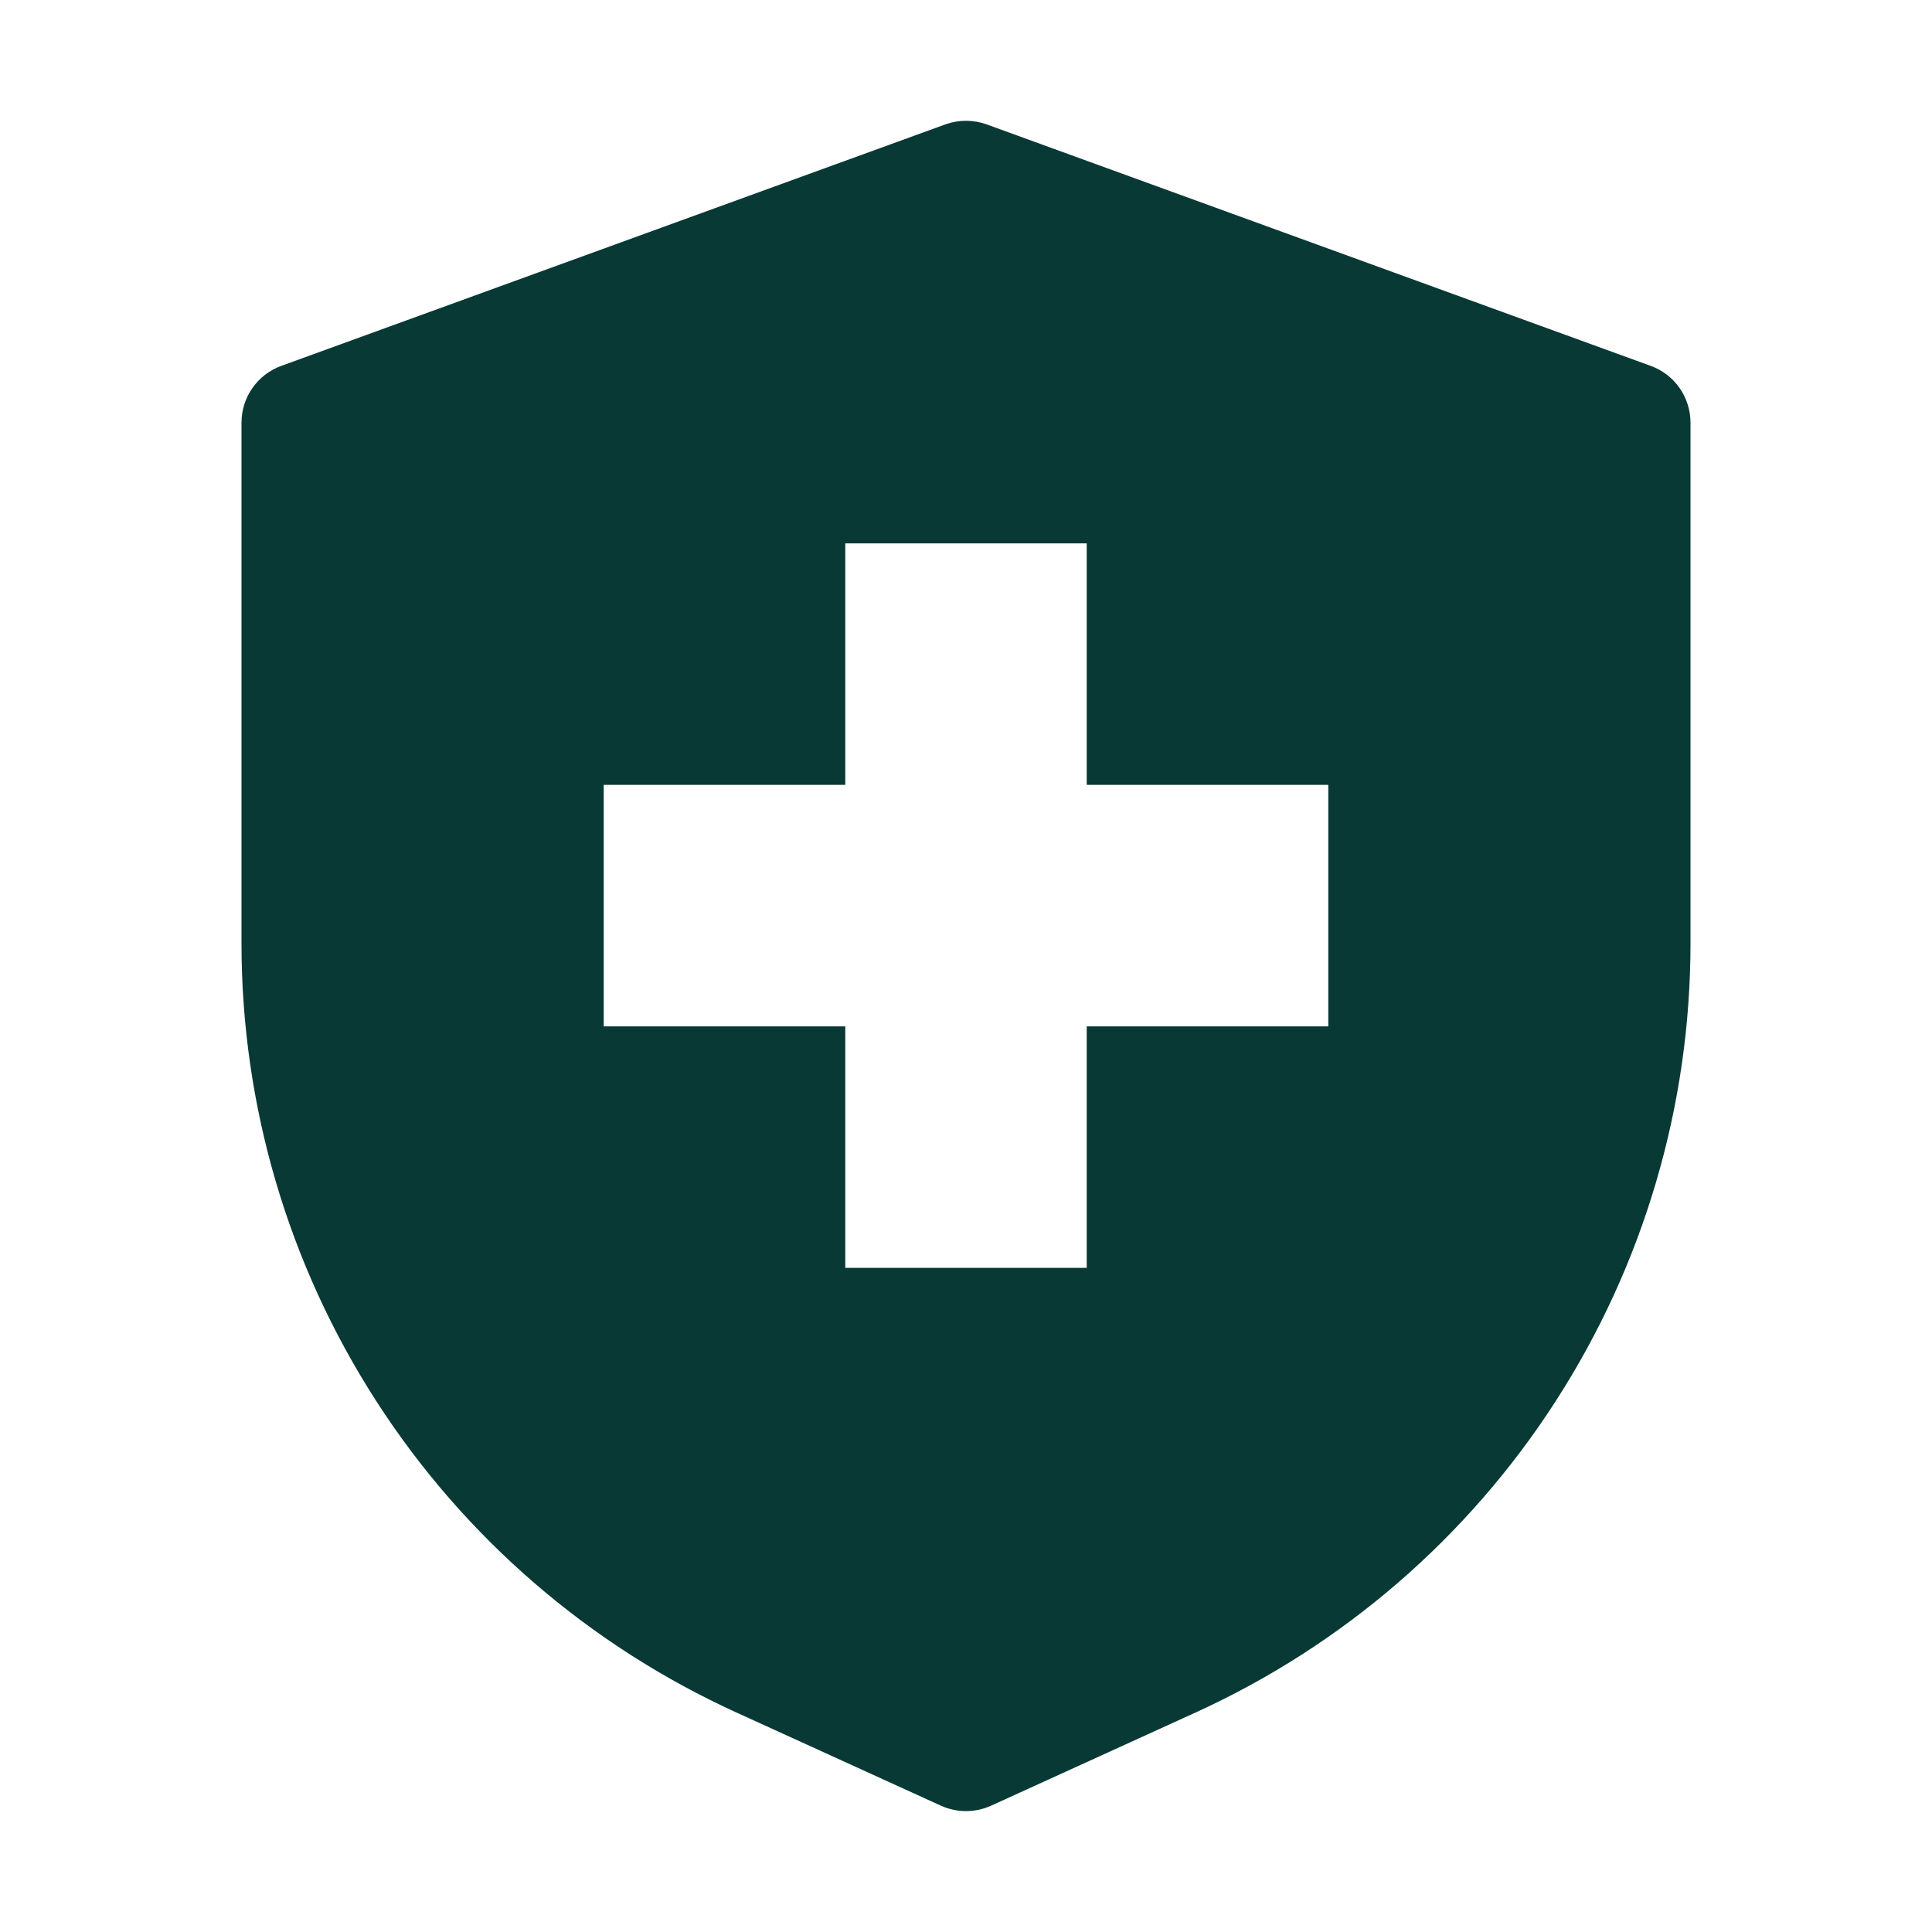
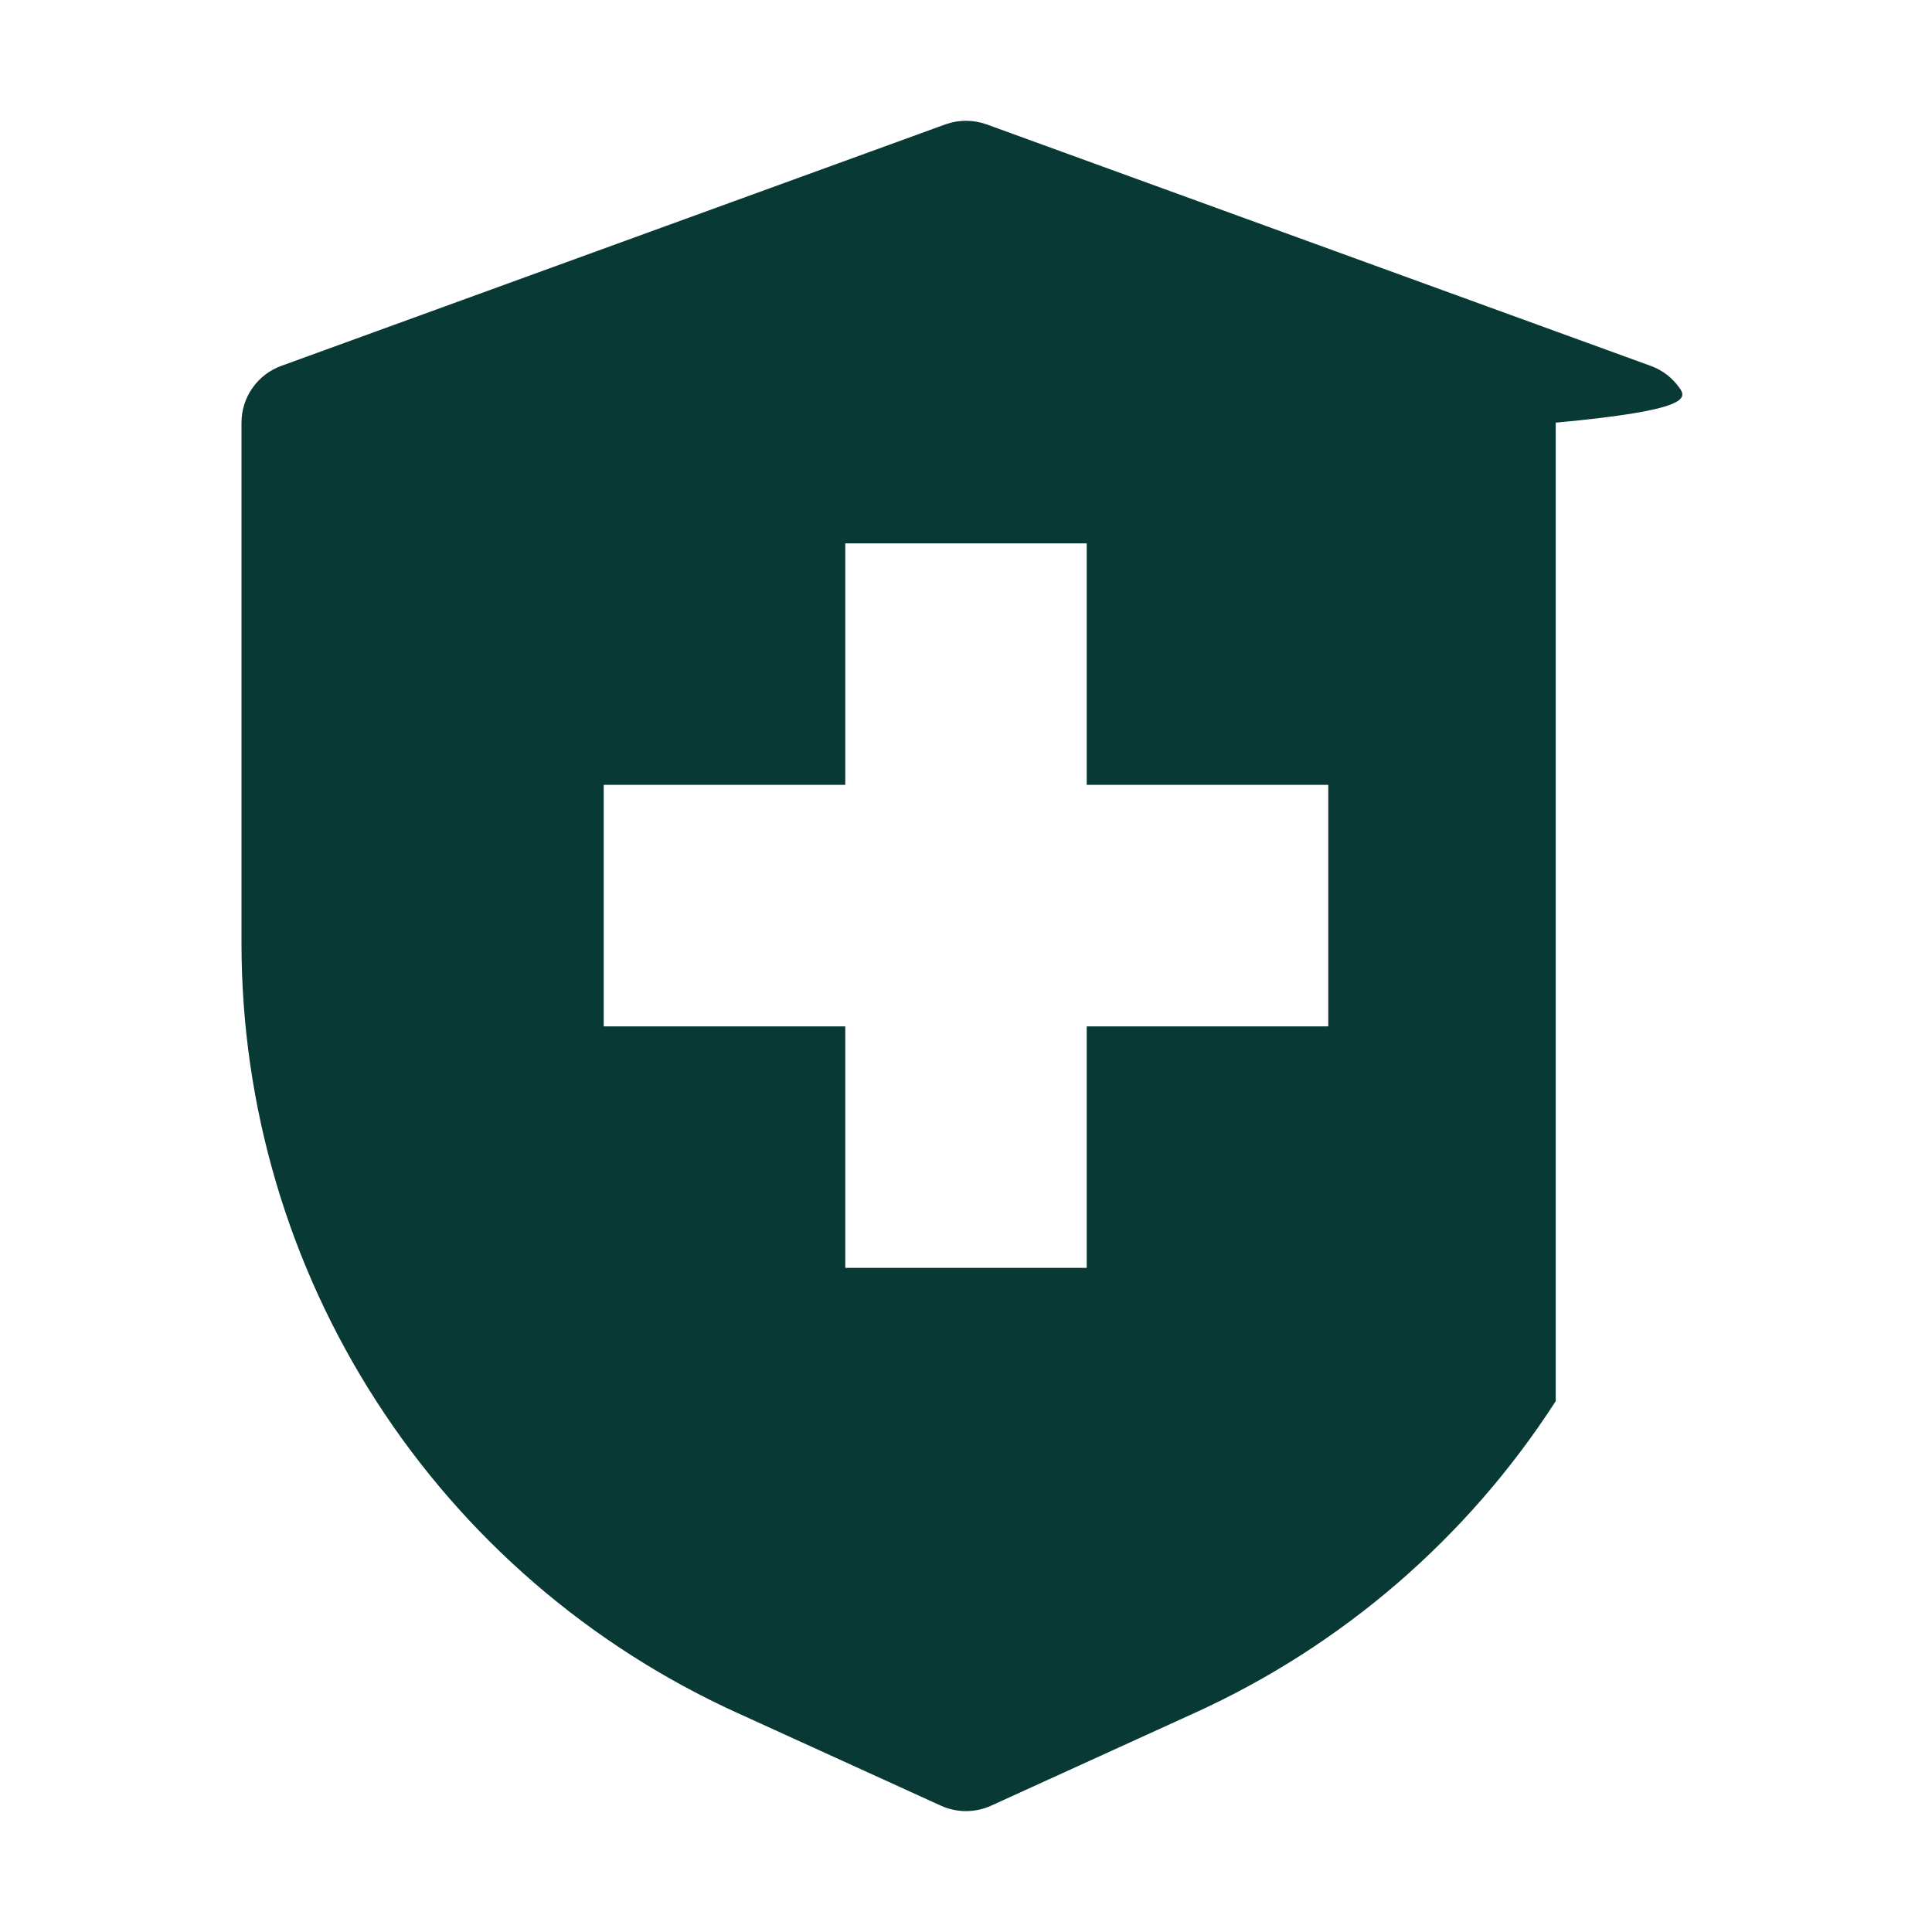
<svg xmlns="http://www.w3.org/2000/svg" width="33" height="33" viewBox="0 0 33 33" fill="none">
-   <path d="M28.194 6.249L16.851 2.124C16.624 2.043 16.376 2.043 16.149 2.124L4.806 6.249C4.606 6.321 4.434 6.453 4.312 6.627C4.19 6.8 4.125 7.007 4.125 7.219V16.119C4.126 18.89 4.925 21.603 6.427 23.932C7.928 26.262 10.068 28.11 12.592 29.257L16.077 30.845C16.21 30.904 16.354 30.935 16.5 30.935C16.646 30.935 16.79 30.904 16.923 30.845L20.408 29.257C22.932 28.11 25.072 26.262 26.573 23.932C28.075 21.603 28.874 18.89 28.875 16.119V7.219C28.875 7.007 28.809 6.8 28.688 6.627C28.566 6.453 28.394 6.321 28.194 6.249ZM22.688 17.531H18.562V21.656H14.438V17.531H10.312V13.406H14.438V9.281H18.562V13.406H22.688V17.531Z" fill="#093934" />
+   <path d="M28.194 6.249L16.851 2.124C16.624 2.043 16.376 2.043 16.149 2.124L4.806 6.249C4.606 6.321 4.434 6.453 4.312 6.627C4.19 6.8 4.125 7.007 4.125 7.219V16.119C4.126 18.89 4.925 21.603 6.427 23.932C7.928 26.262 10.068 28.11 12.592 29.257L16.077 30.845C16.21 30.904 16.354 30.935 16.5 30.935C16.646 30.935 16.79 30.904 16.923 30.845L20.408 29.257C22.932 28.11 25.072 26.262 26.573 23.932V7.219C28.875 7.007 28.809 6.8 28.688 6.627C28.566 6.453 28.394 6.321 28.194 6.249ZM22.688 17.531H18.562V21.656H14.438V17.531H10.312V13.406H14.438V9.281H18.562V13.406H22.688V17.531Z" fill="#093934" />
</svg>